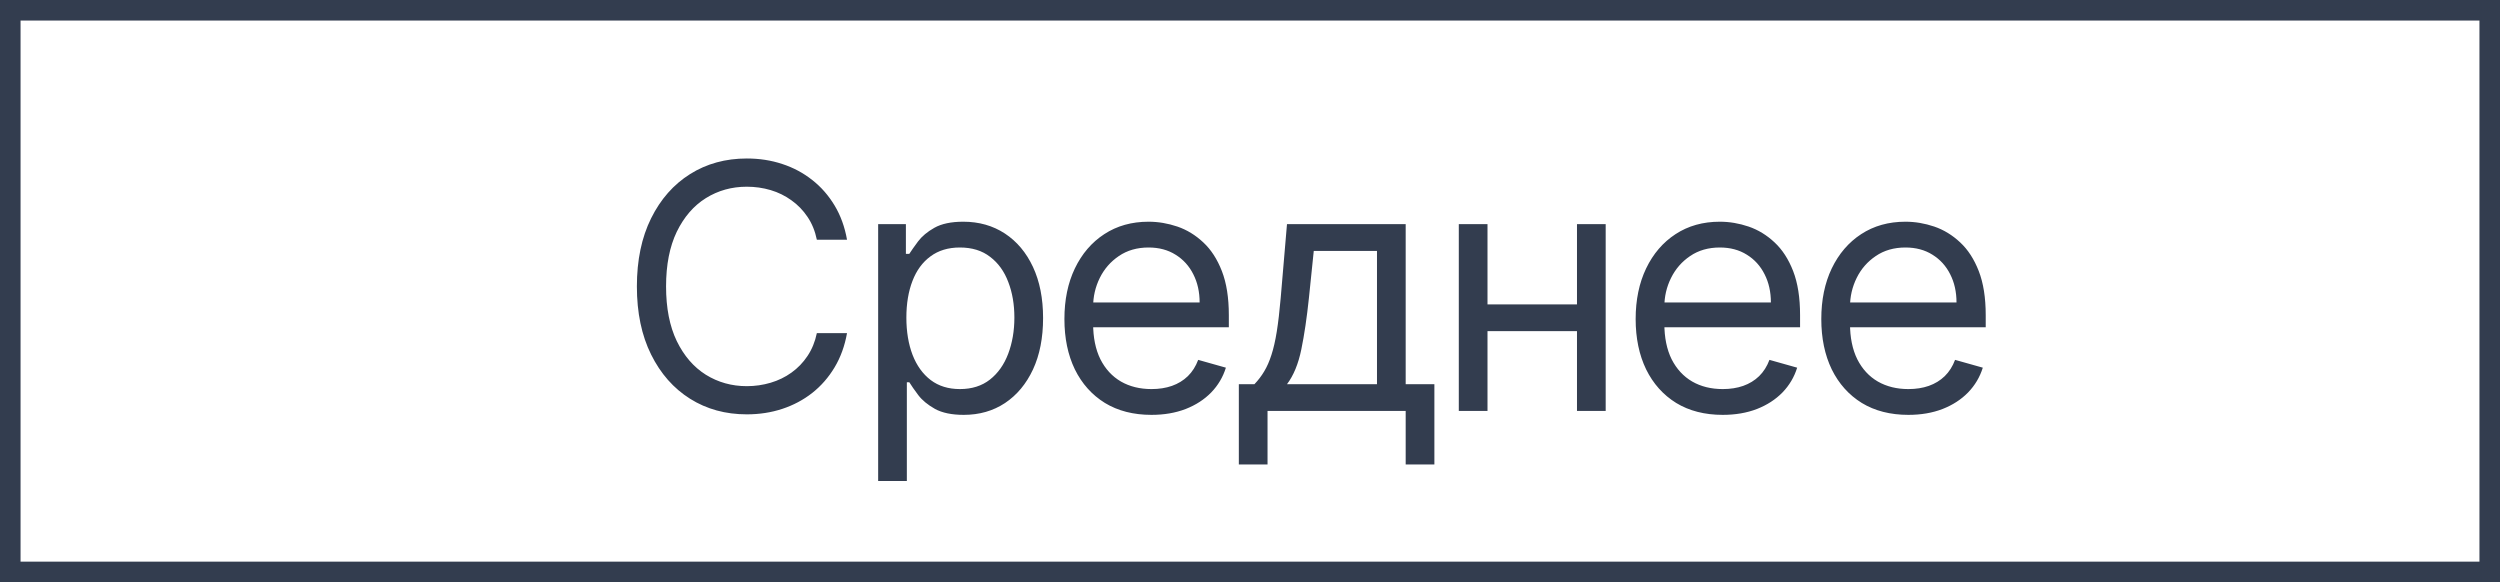
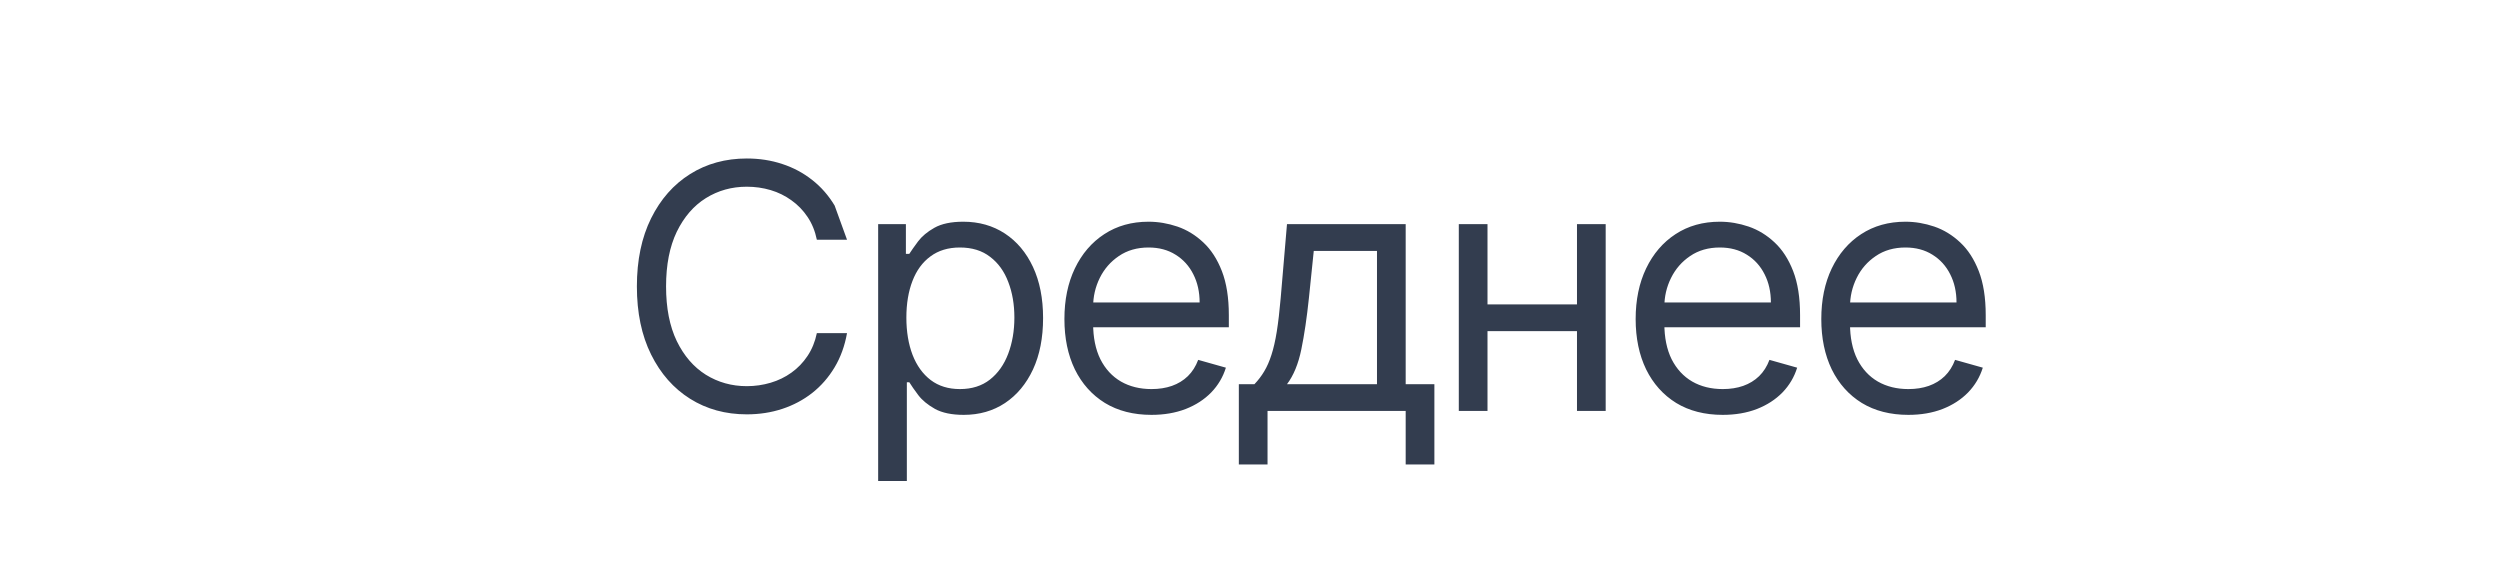
<svg xmlns="http://www.w3.org/2000/svg" width="73" height="17" viewBox="0 0 73 17" fill="none">
-   <rect x="0.3" y="0.3" width="72.4" height="16.4" stroke="#333D4F" stroke-width="0.6" />
-   <path d="M24.733 7H23.852C23.8 6.747 23.709 6.524 23.579 6.332C23.451 6.141 23.295 5.98 23.11 5.849C22.928 5.717 22.725 5.617 22.503 5.551C22.28 5.485 22.048 5.452 21.807 5.452C21.366 5.452 20.968 5.563 20.61 5.786C20.255 6.008 19.972 6.336 19.761 6.769C19.553 7.202 19.449 7.734 19.449 8.364C19.449 8.993 19.553 9.525 19.761 9.958C19.972 10.391 20.255 10.719 20.61 10.942C20.968 11.164 21.366 11.276 21.807 11.276C22.048 11.276 22.28 11.242 22.503 11.176C22.725 11.11 22.928 11.012 23.11 10.881C23.295 10.749 23.451 10.587 23.579 10.395C23.709 10.201 23.8 9.978 23.852 9.727H24.733C24.667 10.099 24.546 10.432 24.371 10.725C24.195 11.019 23.978 11.268 23.717 11.474C23.457 11.678 23.165 11.833 22.84 11.94C22.518 12.046 22.174 12.099 21.807 12.099C21.187 12.099 20.635 11.948 20.152 11.645C19.669 11.342 19.289 10.911 19.012 10.352C18.735 9.794 18.597 9.131 18.597 8.364C18.597 7.597 18.735 6.934 19.012 6.375C19.289 5.816 19.669 5.385 20.152 5.082C20.635 4.779 21.187 4.628 21.807 4.628C22.174 4.628 22.518 4.681 22.84 4.788C23.165 4.894 23.457 5.05 23.717 5.256C23.978 5.46 24.195 5.709 24.371 6.002C24.546 6.293 24.667 6.626 24.733 7ZM25.642 14.046V6.545H26.452V7.412H26.552C26.613 7.317 26.698 7.197 26.807 7.05C26.919 6.901 27.077 6.768 27.283 6.652C27.491 6.534 27.773 6.474 28.128 6.474C28.587 6.474 28.992 6.589 29.343 6.819C29.693 7.049 29.966 7.374 30.163 7.795C30.36 8.217 30.458 8.714 30.458 9.287C30.458 9.865 30.36 10.365 30.163 10.789C29.966 11.21 29.694 11.537 29.346 11.769C28.998 11.999 28.597 12.114 28.142 12.114C27.792 12.114 27.512 12.056 27.301 11.94C27.09 11.821 26.928 11.688 26.814 11.538C26.701 11.387 26.613 11.261 26.552 11.162H26.48V14.046H25.642ZM26.466 9.273C26.466 9.685 26.527 10.048 26.647 10.363C26.768 10.675 26.945 10.921 27.177 11.098C27.409 11.273 27.693 11.361 28.029 11.361C28.379 11.361 28.672 11.268 28.906 11.084C29.143 10.897 29.32 10.646 29.439 10.331C29.559 10.014 29.62 9.661 29.62 9.273C29.62 8.889 29.561 8.544 29.442 8.236C29.326 7.926 29.15 7.681 28.913 7.501C28.679 7.318 28.384 7.227 28.029 7.227C27.688 7.227 27.401 7.314 27.169 7.487C26.937 7.657 26.762 7.896 26.644 8.204C26.526 8.509 26.466 8.866 26.466 9.273ZM33.623 12.114C33.097 12.114 32.644 11.998 32.263 11.766C31.884 11.531 31.592 11.204 31.386 10.786C31.182 10.364 31.081 9.874 31.081 9.315C31.081 8.757 31.182 8.264 31.386 7.838C31.592 7.41 31.878 7.076 32.245 6.837C32.615 6.595 33.045 6.474 33.538 6.474C33.822 6.474 34.102 6.522 34.38 6.616C34.657 6.711 34.909 6.865 35.136 7.078C35.363 7.289 35.544 7.568 35.679 7.916C35.814 8.264 35.882 8.693 35.882 9.202V9.557H31.677V8.832H35.029C35.029 8.525 34.968 8.25 34.845 8.009C34.724 7.767 34.551 7.576 34.326 7.437C34.104 7.297 33.841 7.227 33.538 7.227C33.204 7.227 32.915 7.31 32.671 7.476C32.43 7.639 32.244 7.852 32.114 8.115C31.984 8.378 31.919 8.66 31.919 8.96V9.443C31.919 9.855 31.99 10.204 32.132 10.491C32.276 10.775 32.476 10.992 32.732 11.141C32.987 11.287 33.285 11.361 33.623 11.361C33.843 11.361 34.042 11.33 34.22 11.268C34.4 11.204 34.555 11.11 34.685 10.984C34.815 10.857 34.916 10.698 34.987 10.508L35.796 10.736C35.711 11.01 35.568 11.252 35.367 11.46C35.166 11.666 34.917 11.827 34.621 11.943C34.325 12.057 33.992 12.114 33.623 12.114ZM36.174 13.562V11.219H36.629C36.74 11.103 36.836 10.977 36.916 10.842C36.997 10.707 37.067 10.548 37.126 10.363C37.187 10.176 37.239 9.949 37.282 9.681C37.325 9.411 37.363 9.086 37.396 8.705L37.58 6.545H41.046V11.219H41.884V13.562H41.046V12H37.012V13.562H36.174ZM37.58 11.219H40.208V7.327H38.362L38.22 8.705C38.16 9.275 38.087 9.773 37.999 10.2C37.912 10.626 37.772 10.965 37.58 11.219ZM46.247 8.889V9.67H43.236V8.889H46.247ZM43.435 6.545V12H42.597V6.545H43.435ZM46.886 6.545V12H46.048V6.545H46.886ZM50.304 12.114C49.778 12.114 49.325 11.998 48.944 11.766C48.565 11.531 48.273 11.204 48.067 10.786C47.863 10.364 47.761 9.874 47.761 9.315C47.761 8.757 47.863 8.264 48.067 7.838C48.273 7.41 48.559 7.076 48.926 6.837C49.295 6.595 49.726 6.474 50.219 6.474C50.503 6.474 50.783 6.522 51.06 6.616C51.337 6.711 51.59 6.865 51.817 7.078C52.044 7.289 52.225 7.568 52.36 7.916C52.495 8.264 52.562 8.693 52.562 9.202V9.557H48.358V8.832H51.71C51.71 8.525 51.649 8.25 51.526 8.009C51.405 7.767 51.232 7.576 51.007 7.437C50.785 7.297 50.522 7.227 50.219 7.227C49.885 7.227 49.596 7.31 49.352 7.476C49.111 7.639 48.925 7.852 48.795 8.115C48.664 8.378 48.599 8.66 48.599 8.96V9.443C48.599 9.855 48.67 10.204 48.812 10.491C48.957 10.775 49.157 10.992 49.413 11.141C49.668 11.287 49.965 11.361 50.304 11.361C50.524 11.361 50.723 11.33 50.901 11.268C51.081 11.204 51.236 11.11 51.366 10.984C51.496 10.857 51.597 10.698 51.668 10.508L52.477 10.736C52.392 11.01 52.249 11.252 52.048 11.46C51.846 11.666 51.598 11.827 51.302 11.943C51.006 12.057 50.673 12.114 50.304 12.114ZM55.724 12.114C55.199 12.114 54.745 11.998 54.364 11.766C53.985 11.531 53.693 11.204 53.487 10.786C53.283 10.364 53.182 9.874 53.182 9.315C53.182 8.757 53.283 8.264 53.487 7.838C53.693 7.41 53.98 7.076 54.346 6.837C54.716 6.595 55.147 6.474 55.639 6.474C55.923 6.474 56.204 6.522 56.481 6.616C56.758 6.711 57.01 6.865 57.237 7.078C57.464 7.289 57.645 7.568 57.78 7.916C57.915 8.264 57.983 8.693 57.983 9.202V9.557H53.778V8.832H57.13C57.13 8.525 57.069 8.25 56.946 8.009C56.825 7.767 56.652 7.576 56.427 7.437C56.205 7.297 55.942 7.227 55.639 7.227C55.305 7.227 55.016 7.31 54.773 7.476C54.531 7.639 54.345 7.852 54.215 8.115C54.085 8.378 54.02 8.66 54.02 8.96V9.443C54.02 9.855 54.091 10.204 54.233 10.491C54.377 10.775 54.577 10.992 54.833 11.141C55.089 11.287 55.386 11.361 55.724 11.361C55.944 11.361 56.143 11.33 56.321 11.268C56.501 11.204 56.656 11.11 56.786 10.984C56.916 10.857 57.017 10.698 57.088 10.508L57.898 10.736C57.812 11.01 57.669 11.252 57.468 11.46C57.267 11.666 57.018 11.827 56.722 11.943C56.426 12.057 56.094 12.114 55.724 12.114Z" fill="#333D4F" />
+   <path d="M24.733 7H23.852C23.8 6.747 23.709 6.524 23.579 6.332C23.451 6.141 23.295 5.98 23.11 5.849C22.928 5.717 22.725 5.617 22.503 5.551C22.28 5.485 22.048 5.452 21.807 5.452C21.366 5.452 20.968 5.563 20.61 5.786C20.255 6.008 19.972 6.336 19.761 6.769C19.553 7.202 19.449 7.734 19.449 8.364C19.449 8.993 19.553 9.525 19.761 9.958C19.972 10.391 20.255 10.719 20.61 10.942C20.968 11.164 21.366 11.276 21.807 11.276C22.048 11.276 22.28 11.242 22.503 11.176C22.725 11.11 22.928 11.012 23.11 10.881C23.295 10.749 23.451 10.587 23.579 10.395C23.709 10.201 23.8 9.978 23.852 9.727H24.733C24.667 10.099 24.546 10.432 24.371 10.725C24.195 11.019 23.978 11.268 23.717 11.474C23.457 11.678 23.165 11.833 22.84 11.94C22.518 12.046 22.174 12.099 21.807 12.099C21.187 12.099 20.635 11.948 20.152 11.645C19.669 11.342 19.289 10.911 19.012 10.352C18.735 9.794 18.597 9.131 18.597 8.364C18.597 7.597 18.735 6.934 19.012 6.375C19.289 5.816 19.669 5.385 20.152 5.082C20.635 4.779 21.187 4.628 21.807 4.628C22.174 4.628 22.518 4.681 22.84 4.788C23.165 4.894 23.457 5.05 23.717 5.256C23.978 5.46 24.195 5.709 24.371 6.002ZM25.642 14.046V6.545H26.452V7.412H26.552C26.613 7.317 26.698 7.197 26.807 7.05C26.919 6.901 27.077 6.768 27.283 6.652C27.491 6.534 27.773 6.474 28.128 6.474C28.587 6.474 28.992 6.589 29.343 6.819C29.693 7.049 29.966 7.374 30.163 7.795C30.36 8.217 30.458 8.714 30.458 9.287C30.458 9.865 30.36 10.365 30.163 10.789C29.966 11.21 29.694 11.537 29.346 11.769C28.998 11.999 28.597 12.114 28.142 12.114C27.792 12.114 27.512 12.056 27.301 11.94C27.09 11.821 26.928 11.688 26.814 11.538C26.701 11.387 26.613 11.261 26.552 11.162H26.48V14.046H25.642ZM26.466 9.273C26.466 9.685 26.527 10.048 26.647 10.363C26.768 10.675 26.945 10.921 27.177 11.098C27.409 11.273 27.693 11.361 28.029 11.361C28.379 11.361 28.672 11.268 28.906 11.084C29.143 10.897 29.32 10.646 29.439 10.331C29.559 10.014 29.62 9.661 29.62 9.273C29.62 8.889 29.561 8.544 29.442 8.236C29.326 7.926 29.15 7.681 28.913 7.501C28.679 7.318 28.384 7.227 28.029 7.227C27.688 7.227 27.401 7.314 27.169 7.487C26.937 7.657 26.762 7.896 26.644 8.204C26.526 8.509 26.466 8.866 26.466 9.273ZM33.623 12.114C33.097 12.114 32.644 11.998 32.263 11.766C31.884 11.531 31.592 11.204 31.386 10.786C31.182 10.364 31.081 9.874 31.081 9.315C31.081 8.757 31.182 8.264 31.386 7.838C31.592 7.41 31.878 7.076 32.245 6.837C32.615 6.595 33.045 6.474 33.538 6.474C33.822 6.474 34.102 6.522 34.38 6.616C34.657 6.711 34.909 6.865 35.136 7.078C35.363 7.289 35.544 7.568 35.679 7.916C35.814 8.264 35.882 8.693 35.882 9.202V9.557H31.677V8.832H35.029C35.029 8.525 34.968 8.25 34.845 8.009C34.724 7.767 34.551 7.576 34.326 7.437C34.104 7.297 33.841 7.227 33.538 7.227C33.204 7.227 32.915 7.31 32.671 7.476C32.43 7.639 32.244 7.852 32.114 8.115C31.984 8.378 31.919 8.66 31.919 8.96V9.443C31.919 9.855 31.99 10.204 32.132 10.491C32.276 10.775 32.476 10.992 32.732 11.141C32.987 11.287 33.285 11.361 33.623 11.361C33.843 11.361 34.042 11.33 34.22 11.268C34.4 11.204 34.555 11.11 34.685 10.984C34.815 10.857 34.916 10.698 34.987 10.508L35.796 10.736C35.711 11.01 35.568 11.252 35.367 11.46C35.166 11.666 34.917 11.827 34.621 11.943C34.325 12.057 33.992 12.114 33.623 12.114ZM36.174 13.562V11.219H36.629C36.74 11.103 36.836 10.977 36.916 10.842C36.997 10.707 37.067 10.548 37.126 10.363C37.187 10.176 37.239 9.949 37.282 9.681C37.325 9.411 37.363 9.086 37.396 8.705L37.58 6.545H41.046V11.219H41.884V13.562H41.046V12H37.012V13.562H36.174ZM37.58 11.219H40.208V7.327H38.362L38.22 8.705C38.16 9.275 38.087 9.773 37.999 10.2C37.912 10.626 37.772 10.965 37.58 11.219ZM46.247 8.889V9.67H43.236V8.889H46.247ZM43.435 6.545V12H42.597V6.545H43.435ZM46.886 6.545V12H46.048V6.545H46.886ZM50.304 12.114C49.778 12.114 49.325 11.998 48.944 11.766C48.565 11.531 48.273 11.204 48.067 10.786C47.863 10.364 47.761 9.874 47.761 9.315C47.761 8.757 47.863 8.264 48.067 7.838C48.273 7.41 48.559 7.076 48.926 6.837C49.295 6.595 49.726 6.474 50.219 6.474C50.503 6.474 50.783 6.522 51.06 6.616C51.337 6.711 51.59 6.865 51.817 7.078C52.044 7.289 52.225 7.568 52.36 7.916C52.495 8.264 52.562 8.693 52.562 9.202V9.557H48.358V8.832H51.71C51.71 8.525 51.649 8.25 51.526 8.009C51.405 7.767 51.232 7.576 51.007 7.437C50.785 7.297 50.522 7.227 50.219 7.227C49.885 7.227 49.596 7.31 49.352 7.476C49.111 7.639 48.925 7.852 48.795 8.115C48.664 8.378 48.599 8.66 48.599 8.96V9.443C48.599 9.855 48.67 10.204 48.812 10.491C48.957 10.775 49.157 10.992 49.413 11.141C49.668 11.287 49.965 11.361 50.304 11.361C50.524 11.361 50.723 11.33 50.901 11.268C51.081 11.204 51.236 11.11 51.366 10.984C51.496 10.857 51.597 10.698 51.668 10.508L52.477 10.736C52.392 11.01 52.249 11.252 52.048 11.46C51.846 11.666 51.598 11.827 51.302 11.943C51.006 12.057 50.673 12.114 50.304 12.114ZM55.724 12.114C55.199 12.114 54.745 11.998 54.364 11.766C53.985 11.531 53.693 11.204 53.487 10.786C53.283 10.364 53.182 9.874 53.182 9.315C53.182 8.757 53.283 8.264 53.487 7.838C53.693 7.41 53.98 7.076 54.346 6.837C54.716 6.595 55.147 6.474 55.639 6.474C55.923 6.474 56.204 6.522 56.481 6.616C56.758 6.711 57.01 6.865 57.237 7.078C57.464 7.289 57.645 7.568 57.78 7.916C57.915 8.264 57.983 8.693 57.983 9.202V9.557H53.778V8.832H57.13C57.13 8.525 57.069 8.25 56.946 8.009C56.825 7.767 56.652 7.576 56.427 7.437C56.205 7.297 55.942 7.227 55.639 7.227C55.305 7.227 55.016 7.31 54.773 7.476C54.531 7.639 54.345 7.852 54.215 8.115C54.085 8.378 54.02 8.66 54.02 8.96V9.443C54.02 9.855 54.091 10.204 54.233 10.491C54.377 10.775 54.577 10.992 54.833 11.141C55.089 11.287 55.386 11.361 55.724 11.361C55.944 11.361 56.143 11.33 56.321 11.268C56.501 11.204 56.656 11.11 56.786 10.984C56.916 10.857 57.017 10.698 57.088 10.508L57.898 10.736C57.812 11.01 57.669 11.252 57.468 11.46C57.267 11.666 57.018 11.827 56.722 11.943C56.426 12.057 56.094 12.114 55.724 12.114Z" fill="#333D4F" />
</svg>